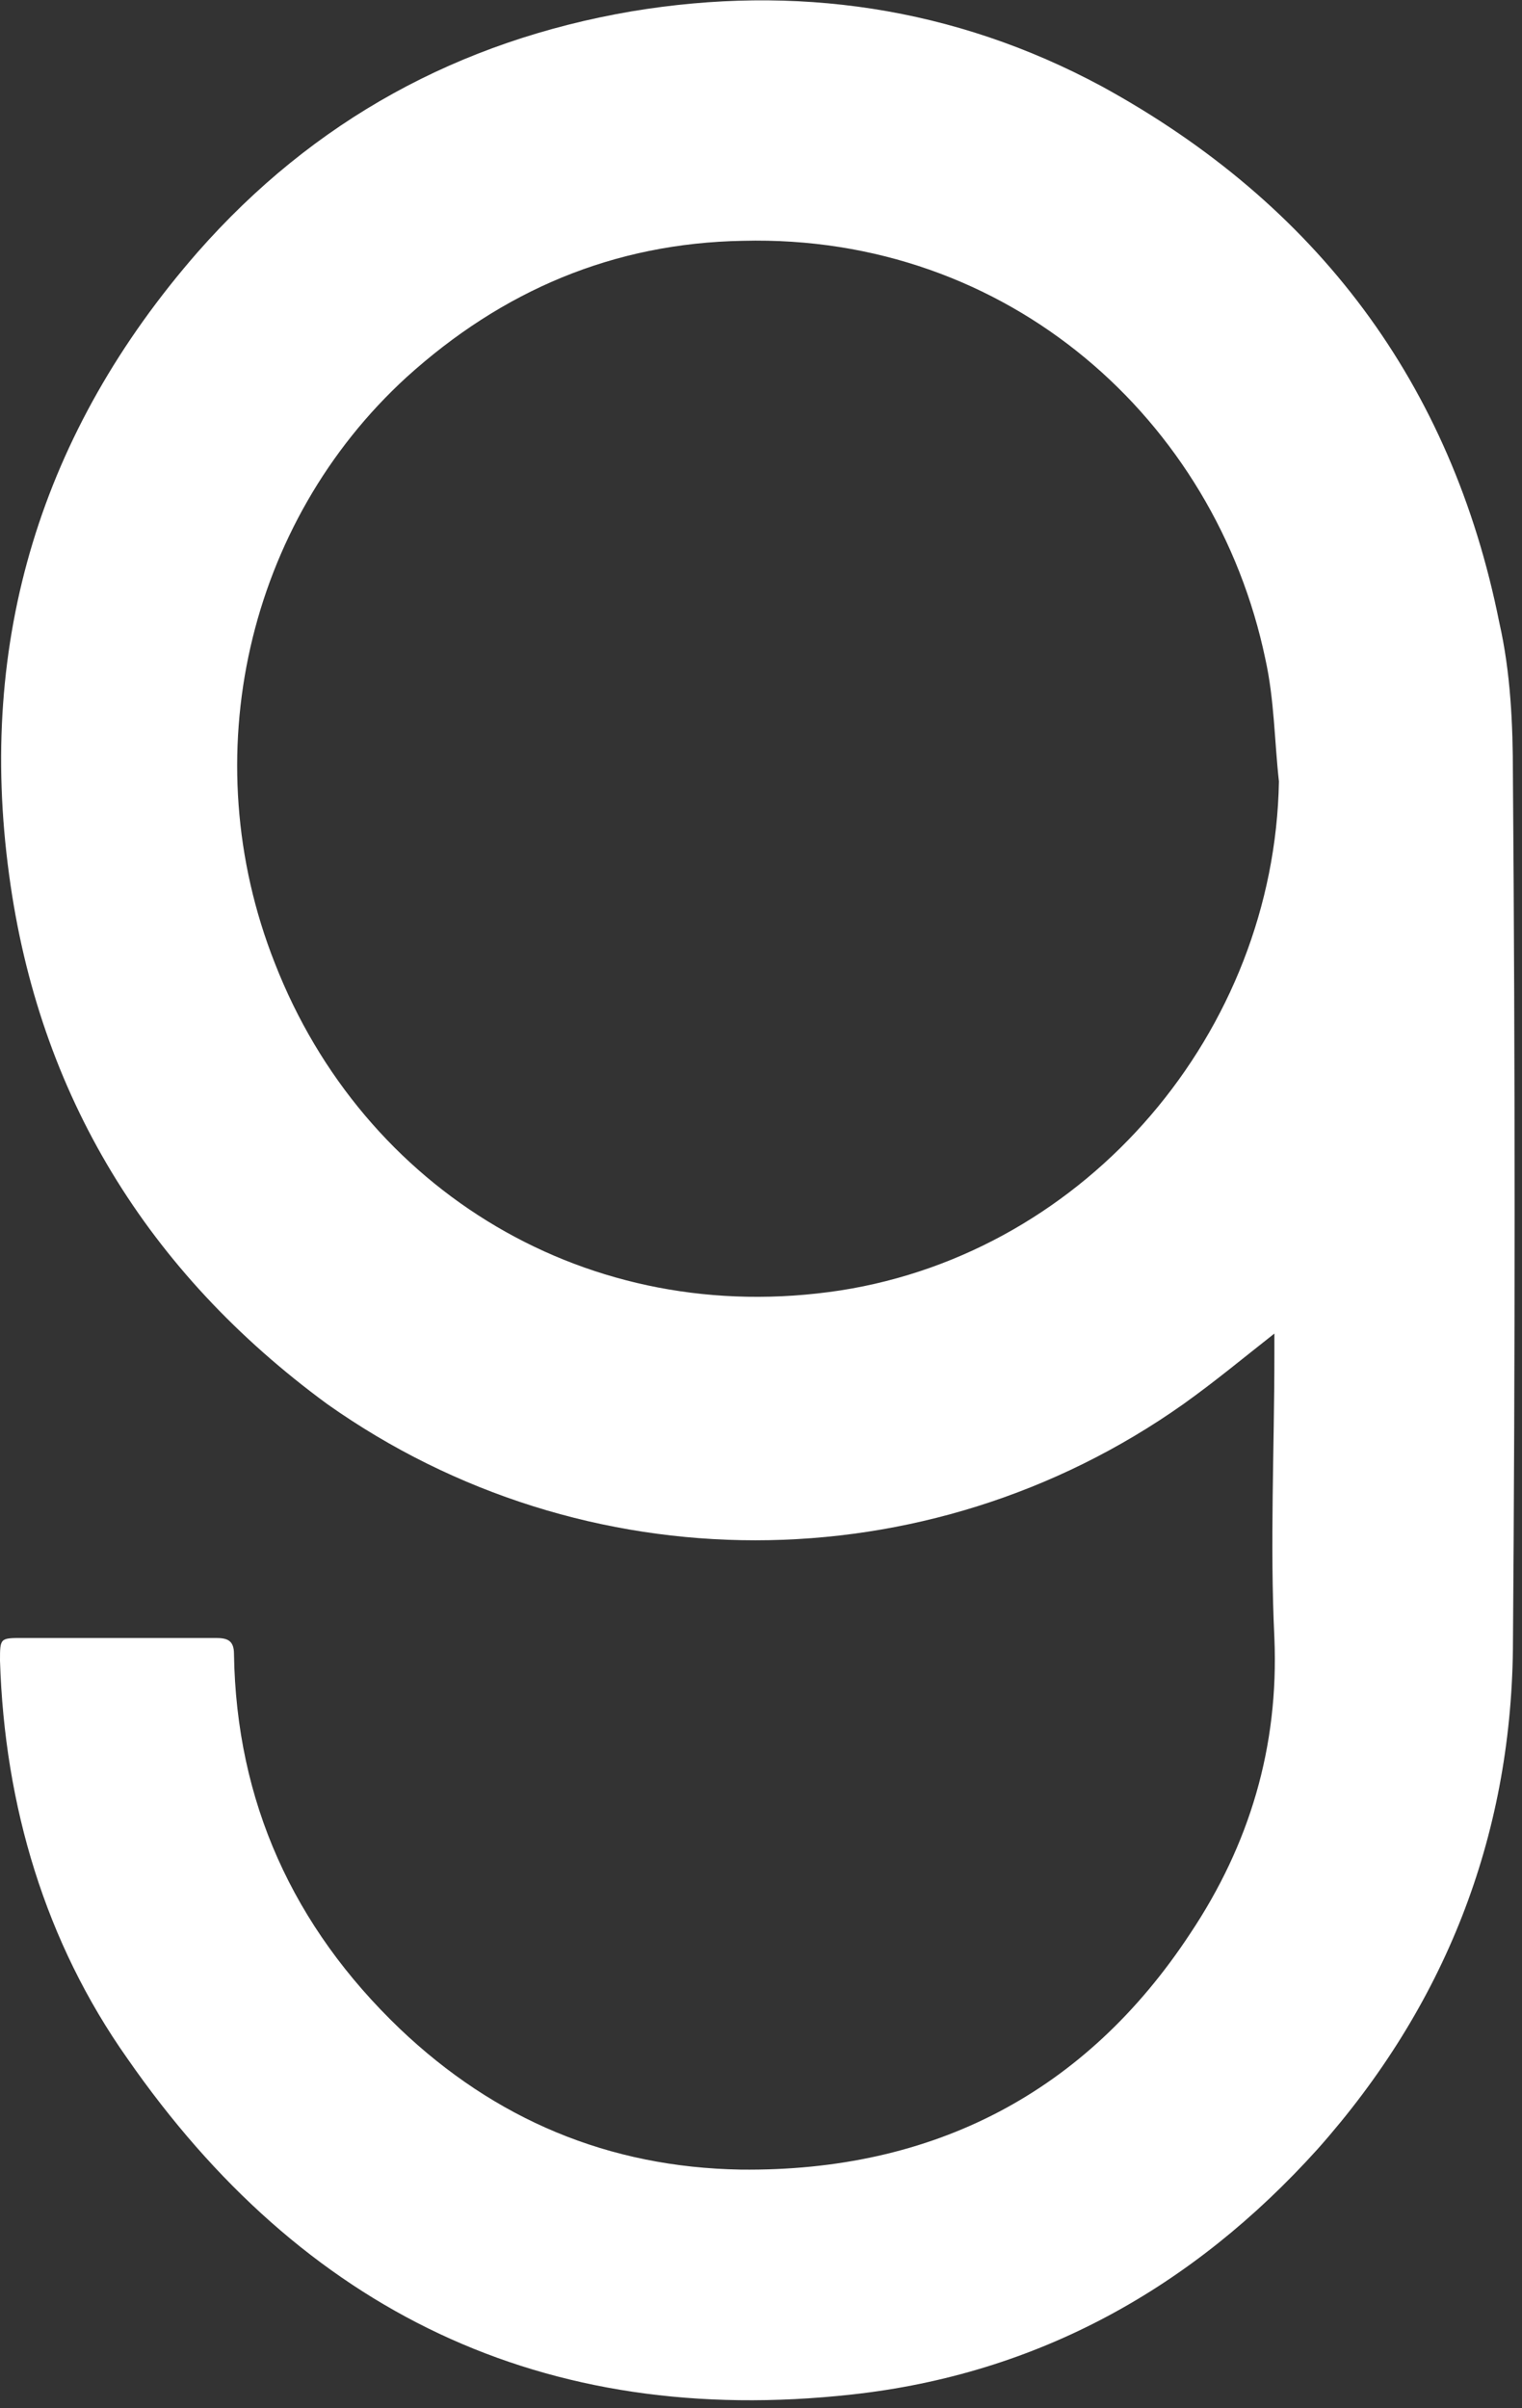
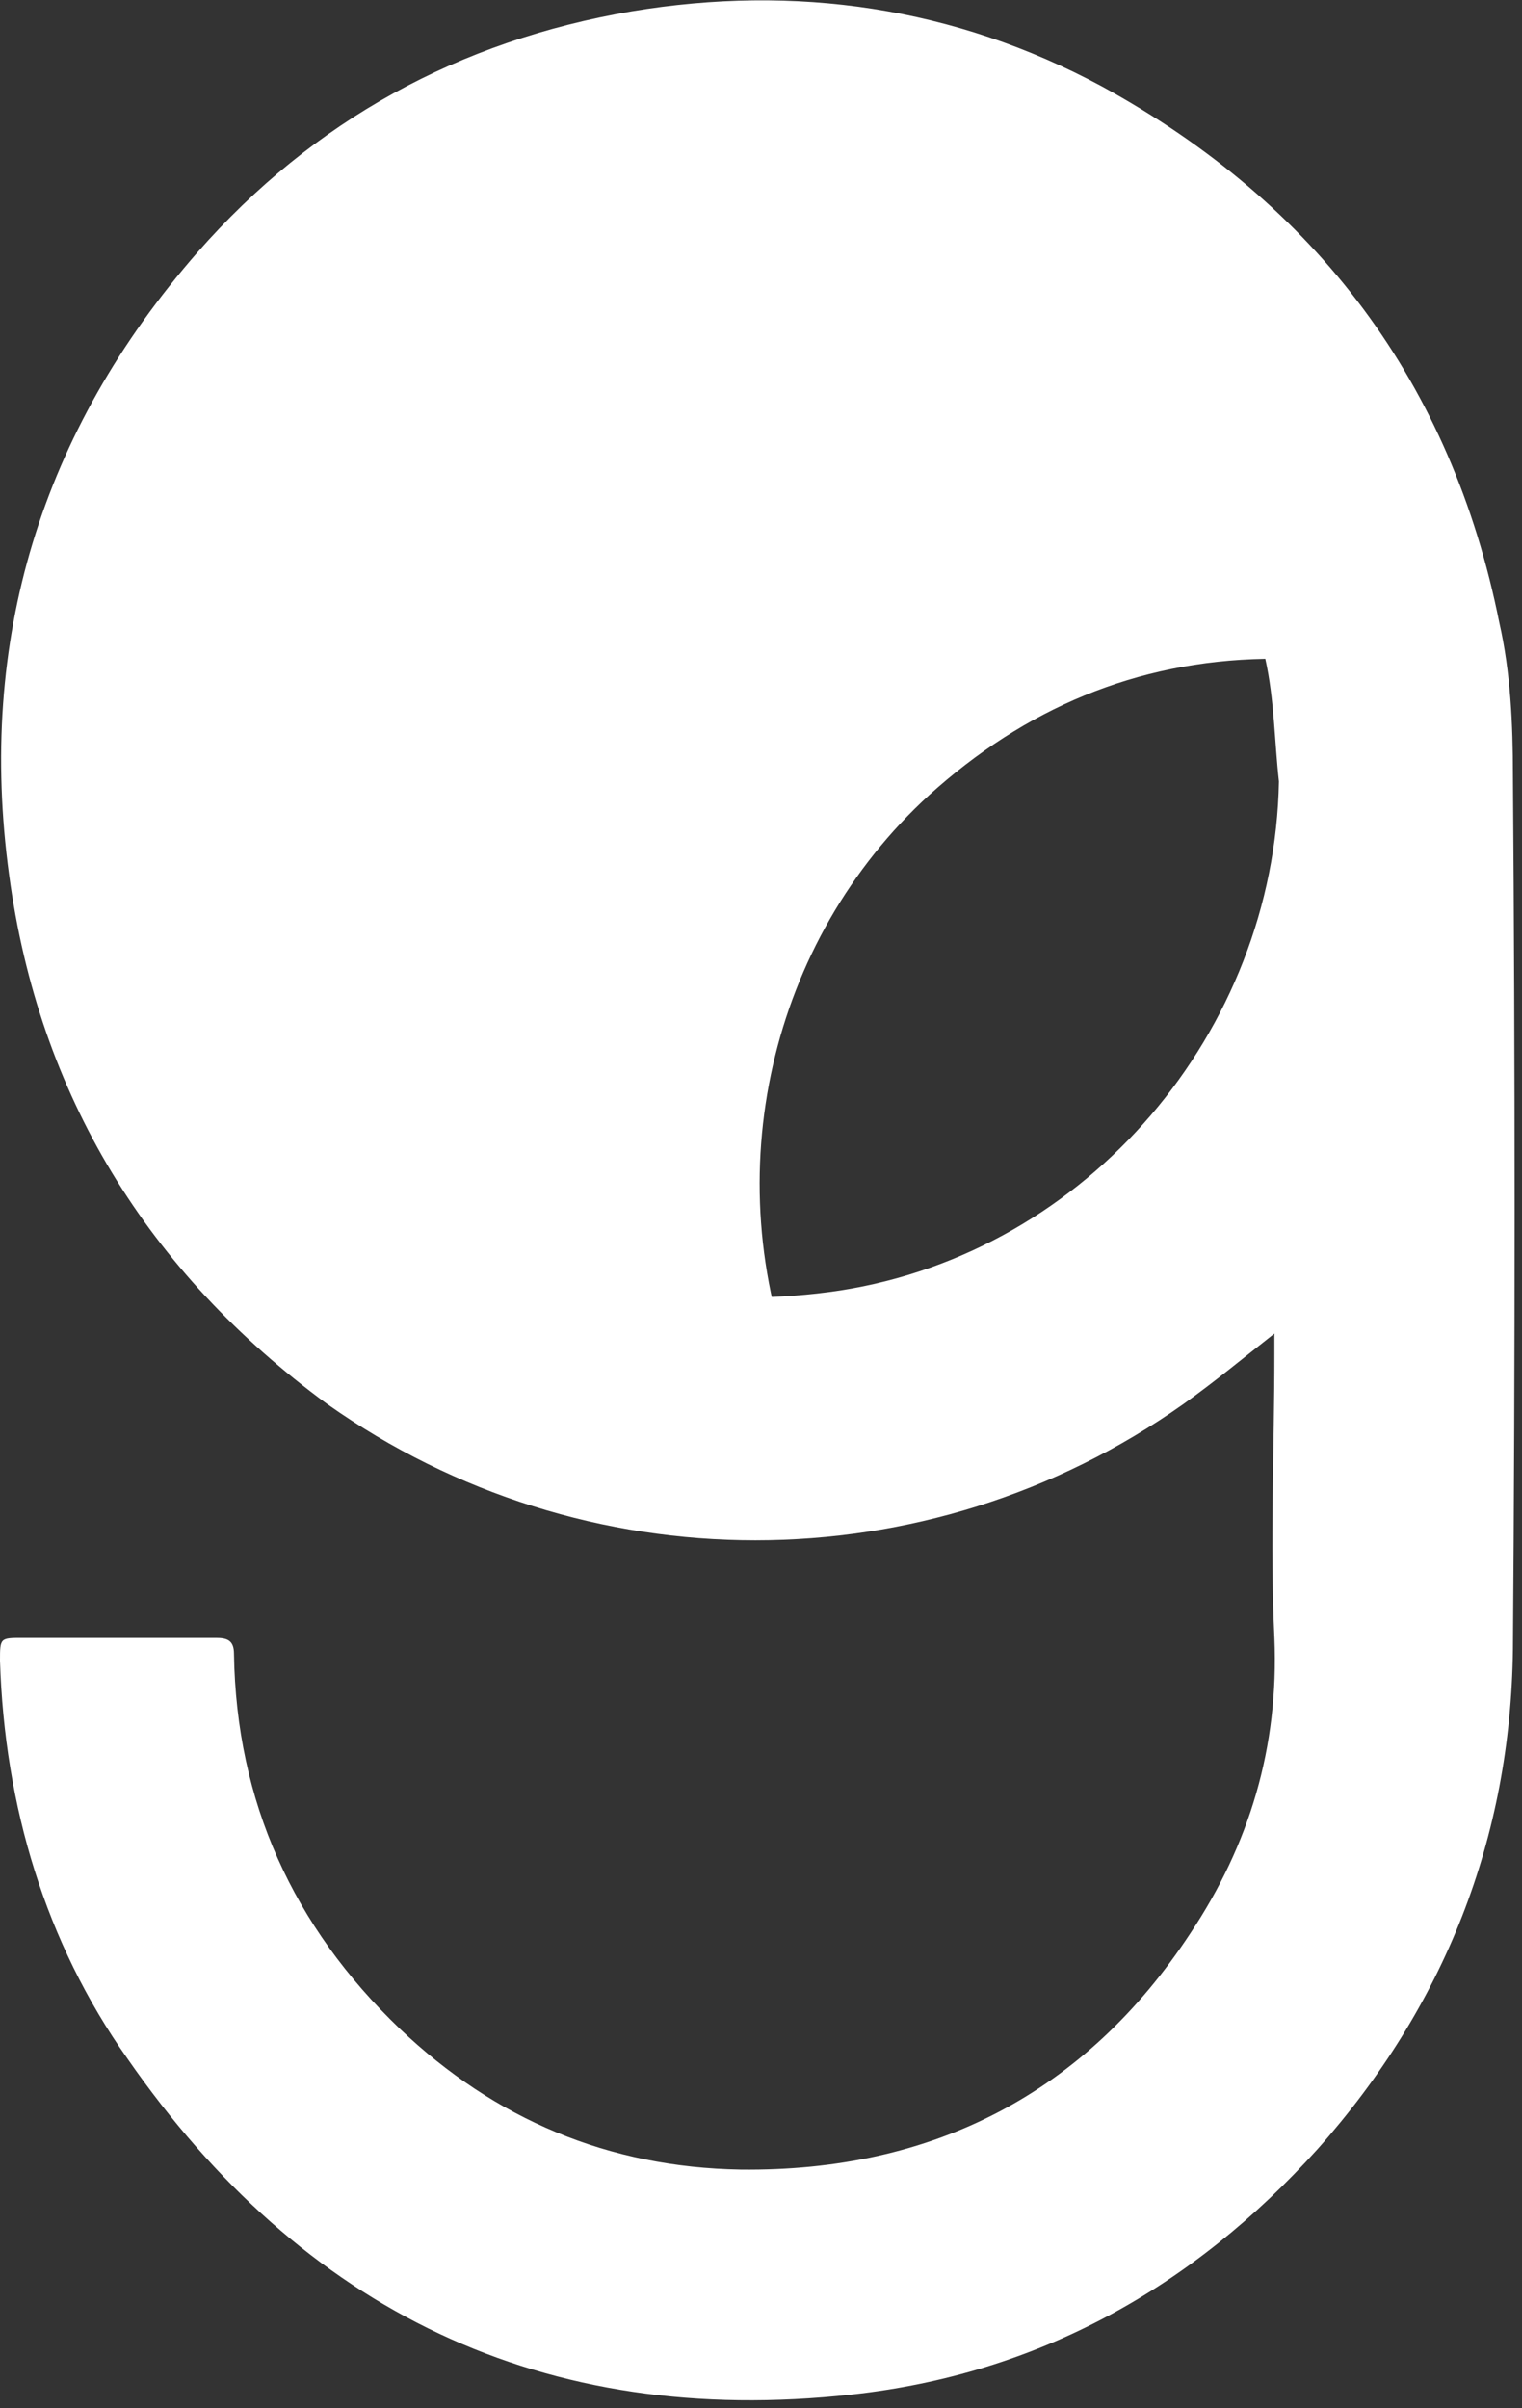
<svg xmlns="http://www.w3.org/2000/svg" version="1.1" id="Capa_1" x="0px" y="0px" viewBox="0 0 67 106" style="enable-background:new 0 0 67 106;" xml:space="preserve">
  <rect x="0" y="0" width="67" height="106" fill="#333333" stroke="none" />
  <style type="text/css">
	.st0{fill:#FFFFFF;}
</style>
-   <path class="st0" d="M56.1,58.7c-1.4,1.1-2.6,2.1-4,3.1c-11.3,8-26.4,8-37.7,0C6.5,56,1.7,48.2,0.4,38.5C-1,28.2,1.8,19,8.7,11.1  c5.1-5.8,11.5-9.3,19.1-10.6c7.2-1.2,14.2-0.2,20.7,3.3C58,9,63.9,16.9,66,27.4c0.5,2.2,0.6,4.5,0.6,6.7c0.1,12.8,0.1,25.7,0,38.5  c-0.1,8.3-3,15.7-8.6,22c-5.5,6.1-12.3,9.9-20.5,10.8c-13.6,1.5-24.2-3.7-31.9-14.8C2,85.5,0.2,79.5,0,73.1c0-1,0-1,1-1  c2.8,0,5.7,0,8.5,0c0.5,0,0.8,0.1,0.8,0.7c0.1,6.5,2.6,12,7.3,16.5c4.2,4,9.2,6.1,15,6.2c8.5,0.1,15.2-3.4,19.8-10.4  c2.6-3.9,3.9-8.2,3.7-13c-0.2-4.2,0-8.3,0-12.5C56.1,59.3,56.1,59.1,56.1,58.7L56.1,58.7z M56.3,34.4c-0.2-1.8-0.2-3.6-0.6-5.4  c-2.2-10.5-11.3-18.7-23-18.4c-5.7,0.1-10.6,2.2-14.8,6c-7,6.4-9.4,16.7-5.8,25.8C16,52.4,25.9,58.5,37,56.8  C47.9,55.1,56.1,45.4,56.3,34.4L56.3,34.4z" />
+   <path class="st0" d="M56.1,58.7c-1.4,1.1-2.6,2.1-4,3.1c-11.3,8-26.4,8-37.7,0C6.5,56,1.7,48.2,0.4,38.5C-1,28.2,1.8,19,8.7,11.1  c5.1-5.8,11.5-9.3,19.1-10.6c7.2-1.2,14.2-0.2,20.7,3.3C58,9,63.9,16.9,66,27.4c0.5,2.2,0.6,4.5,0.6,6.7c0.1,12.8,0.1,25.7,0,38.5  c-0.1,8.3-3,15.7-8.6,22c-5.5,6.1-12.3,9.9-20.5,10.8c-13.6,1.5-24.2-3.7-31.9-14.8C2,85.5,0.2,79.5,0,73.1c0-1,0-1,1-1  c2.8,0,5.7,0,8.5,0c0.5,0,0.8,0.1,0.8,0.7c0.1,6.5,2.6,12,7.3,16.5c4.2,4,9.2,6.1,15,6.2c8.5,0.1,15.2-3.4,19.8-10.4  c2.6-3.9,3.9-8.2,3.7-13c-0.2-4.2,0-8.3,0-12.5C56.1,59.3,56.1,59.1,56.1,58.7L56.1,58.7z M56.3,34.4c-0.2-1.8-0.2-3.6-0.6-5.4  c-5.7,0.1-10.6,2.2-14.8,6c-7,6.4-9.4,16.7-5.8,25.8C16,52.4,25.9,58.5,37,56.8  C47.9,55.1,56.1,45.4,56.3,34.4L56.3,34.4z" />
</svg>